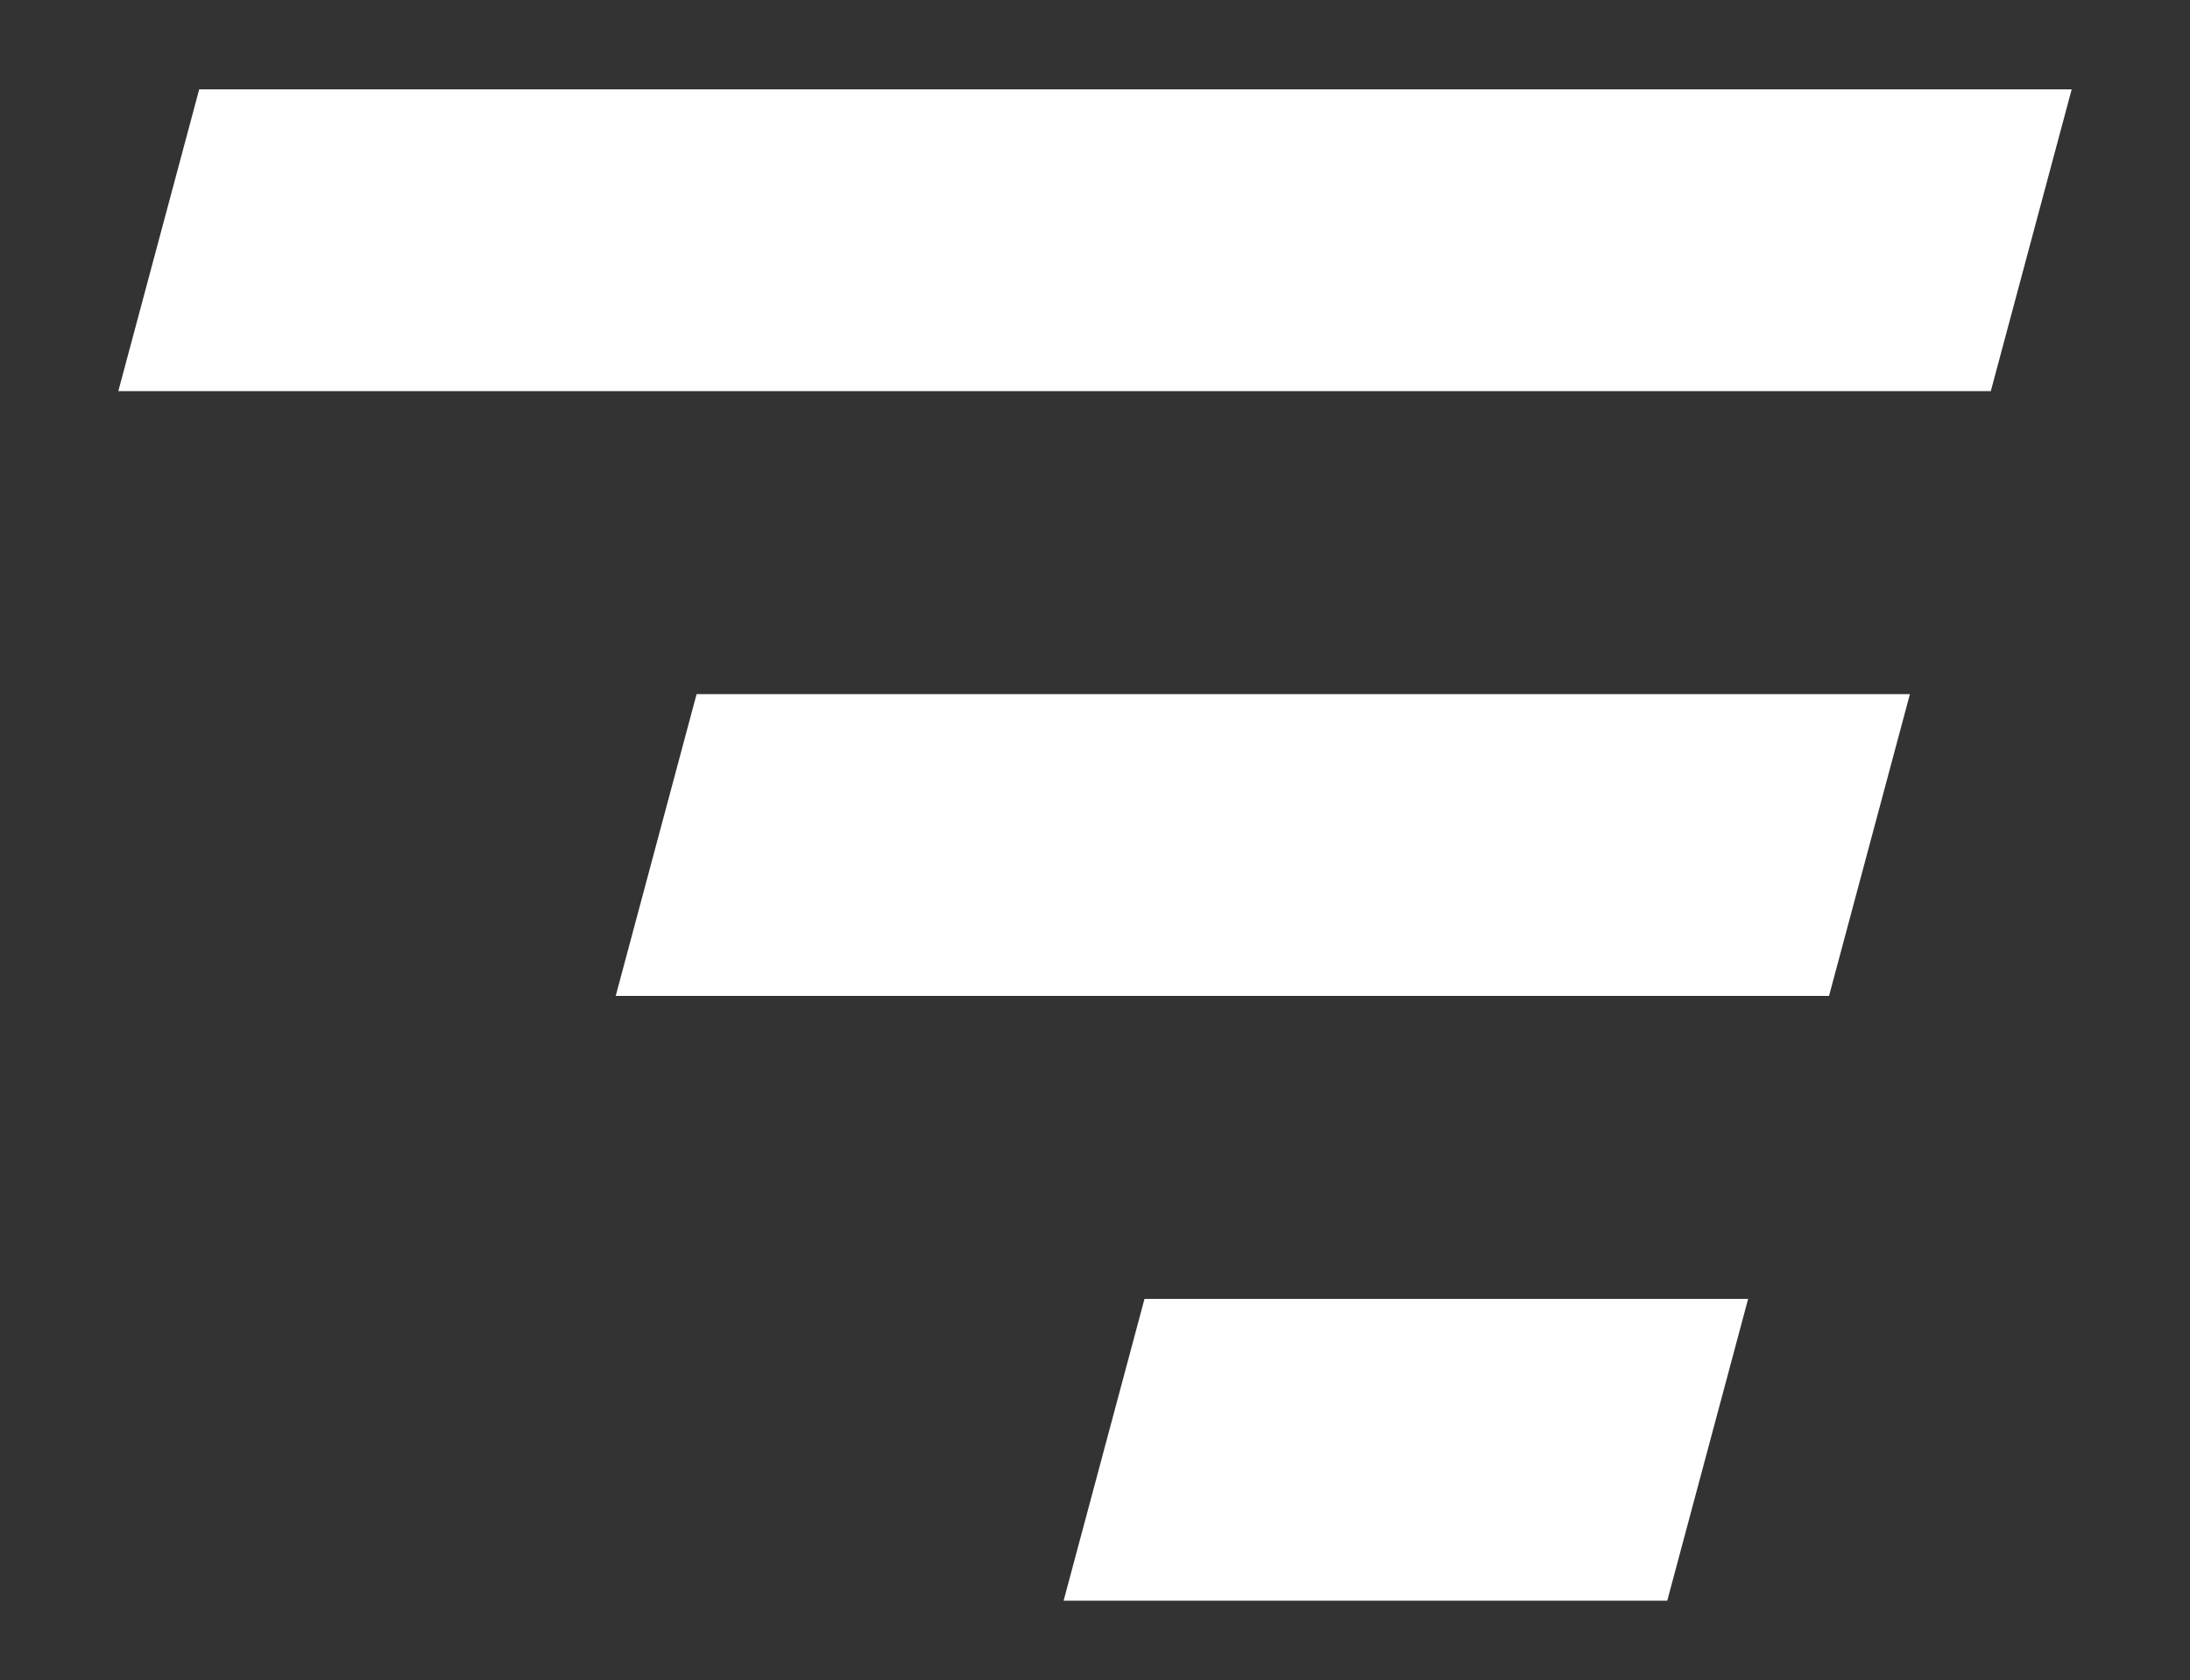
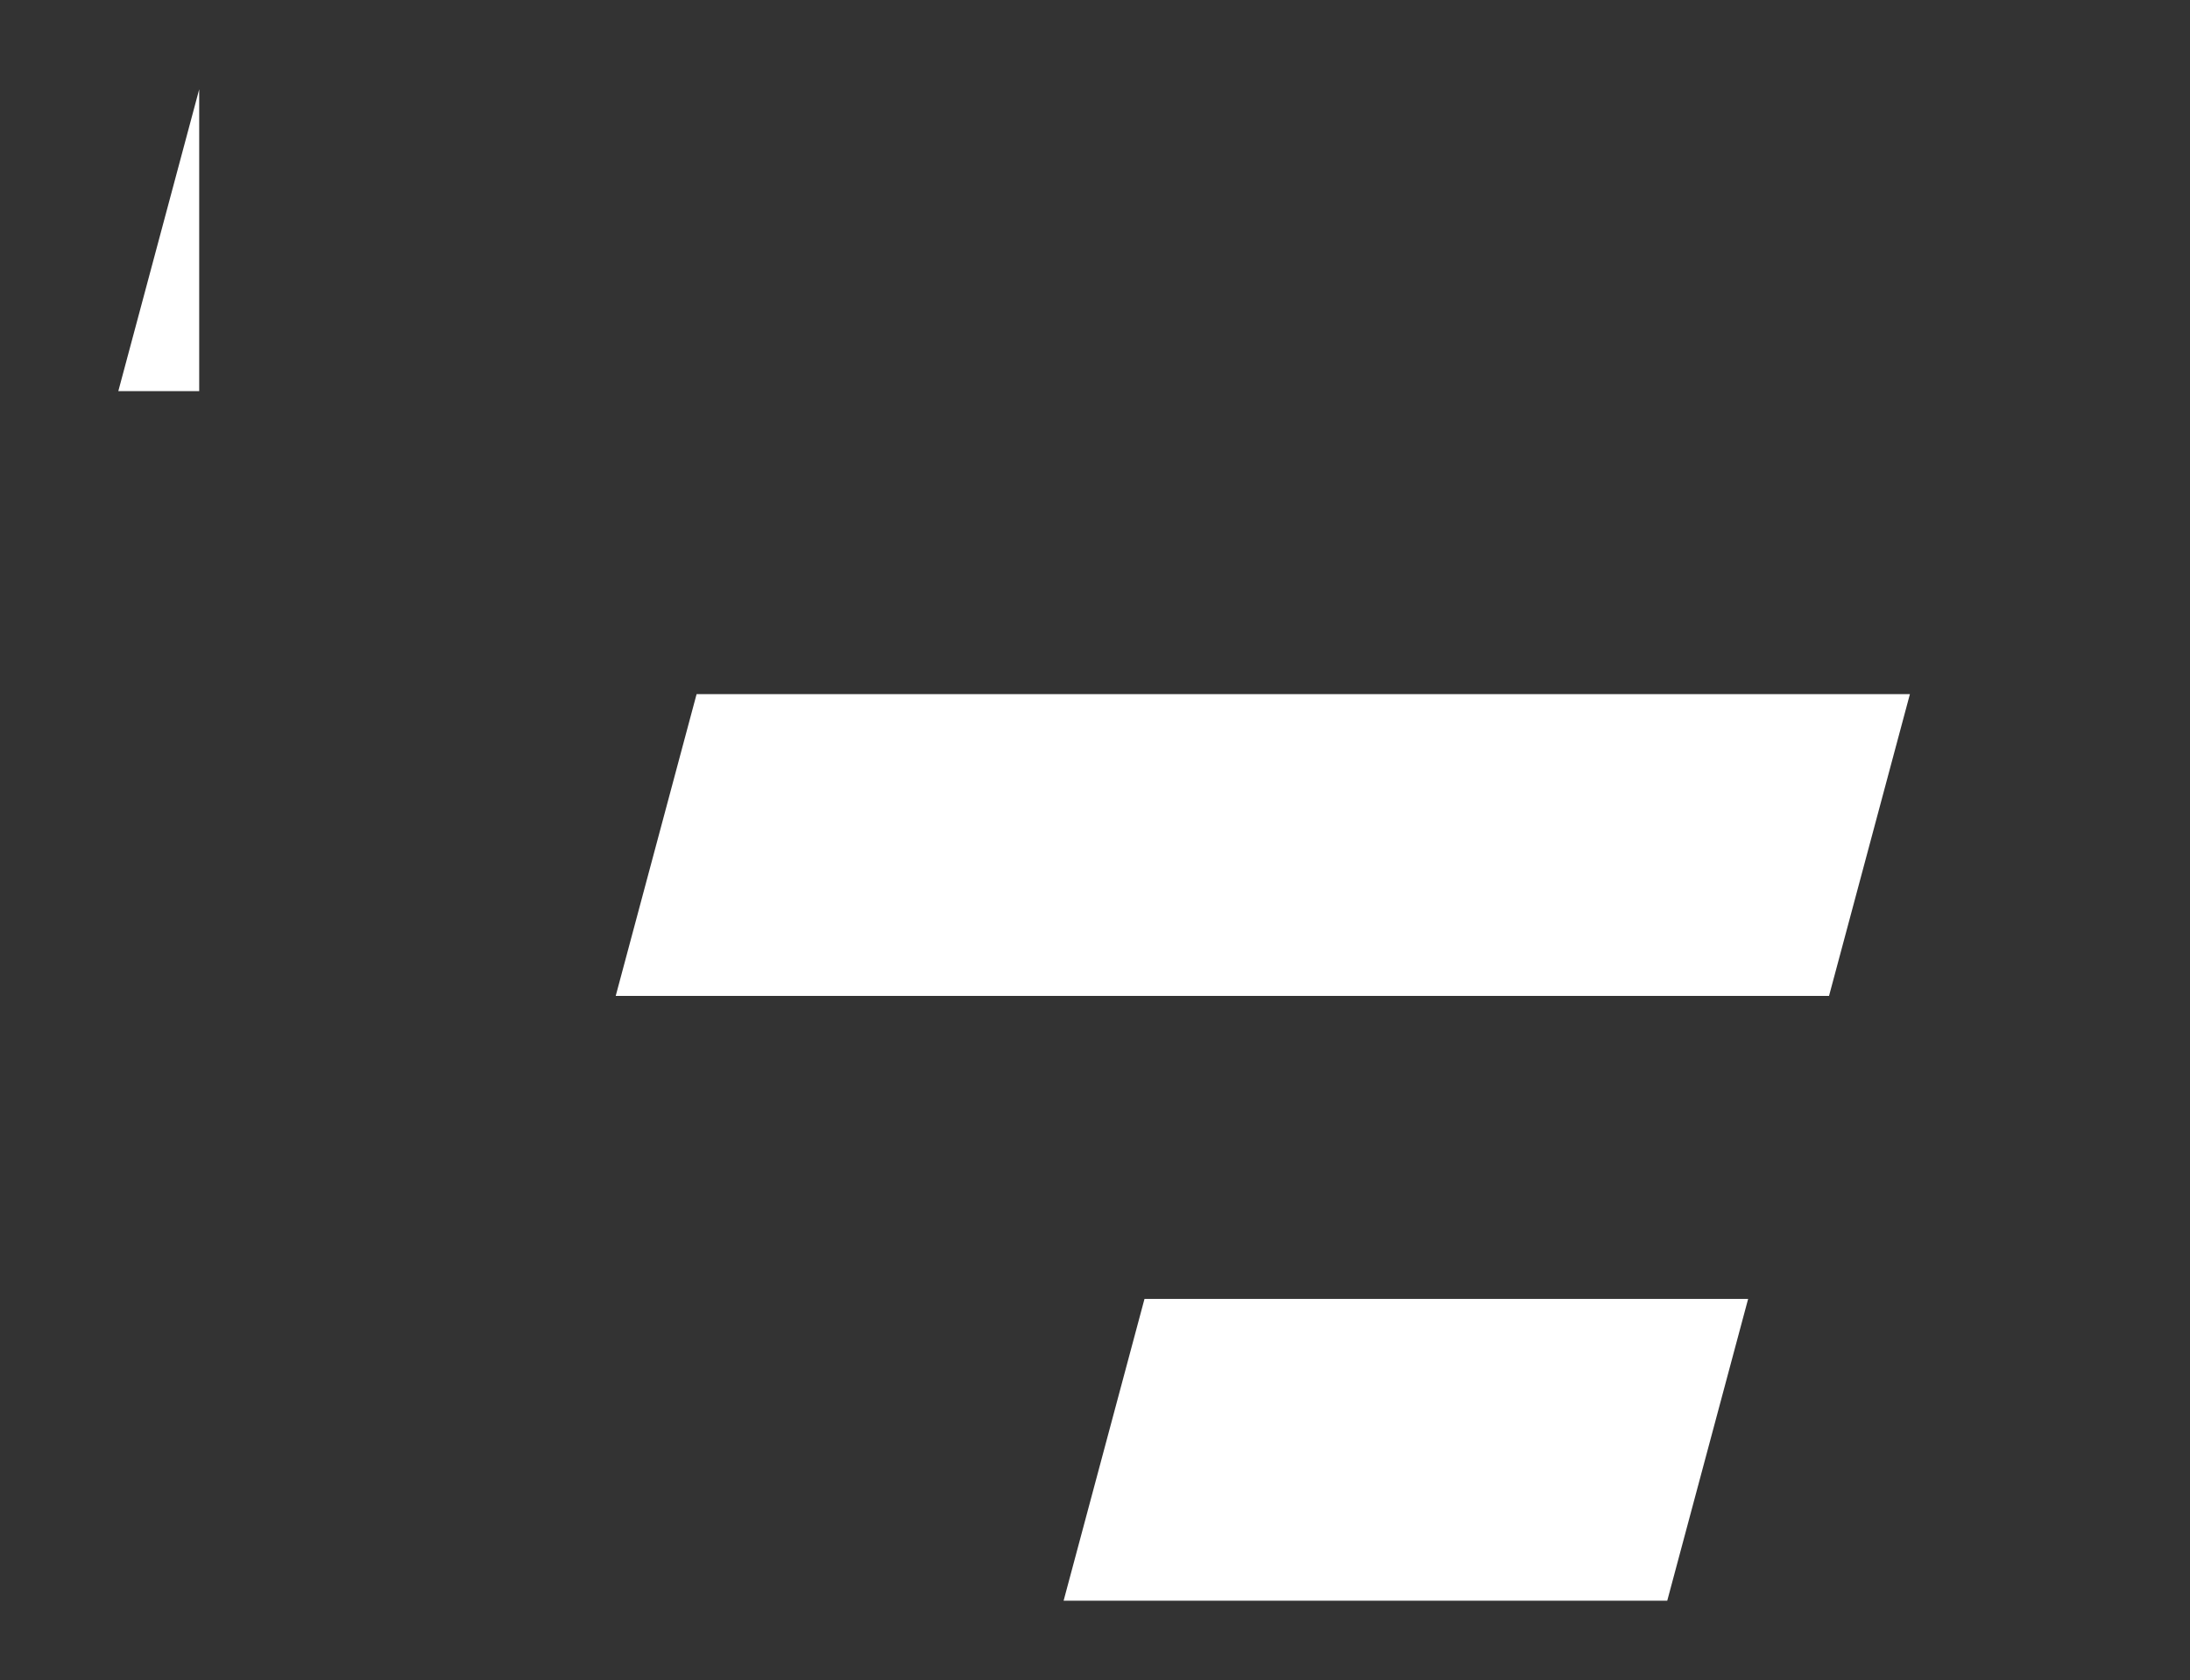
<svg xmlns="http://www.w3.org/2000/svg" id="Layer_1" width="181.4" height="139.2" version="1.1" viewBox="0 0 181.4 139.2">
  <rect x="0" y="0" width="181.4" height="139.2" fill="#333333" stroke="none" />
  <defs>
    <style>
      .st0 {
        fill: #fff;
      }
    </style>
  </defs>
-   <path id="Path_31" class="st0" d="M94.8,107.6l-6.7,25h50l6.7-25h-50ZM57.7,57.5l-6.7,25h100.5l6.7-25H57.7ZM16.5,7.4l-6.7,25h155.1l6.7-25H16.5Z" />
+   <path id="Path_31" class="st0" d="M94.8,107.6l-6.7,25h50l6.7-25h-50ZM57.7,57.5l-6.7,25h100.5l6.7-25H57.7ZM16.5,7.4l-6.7,25h155.1H16.5Z" />
</svg>